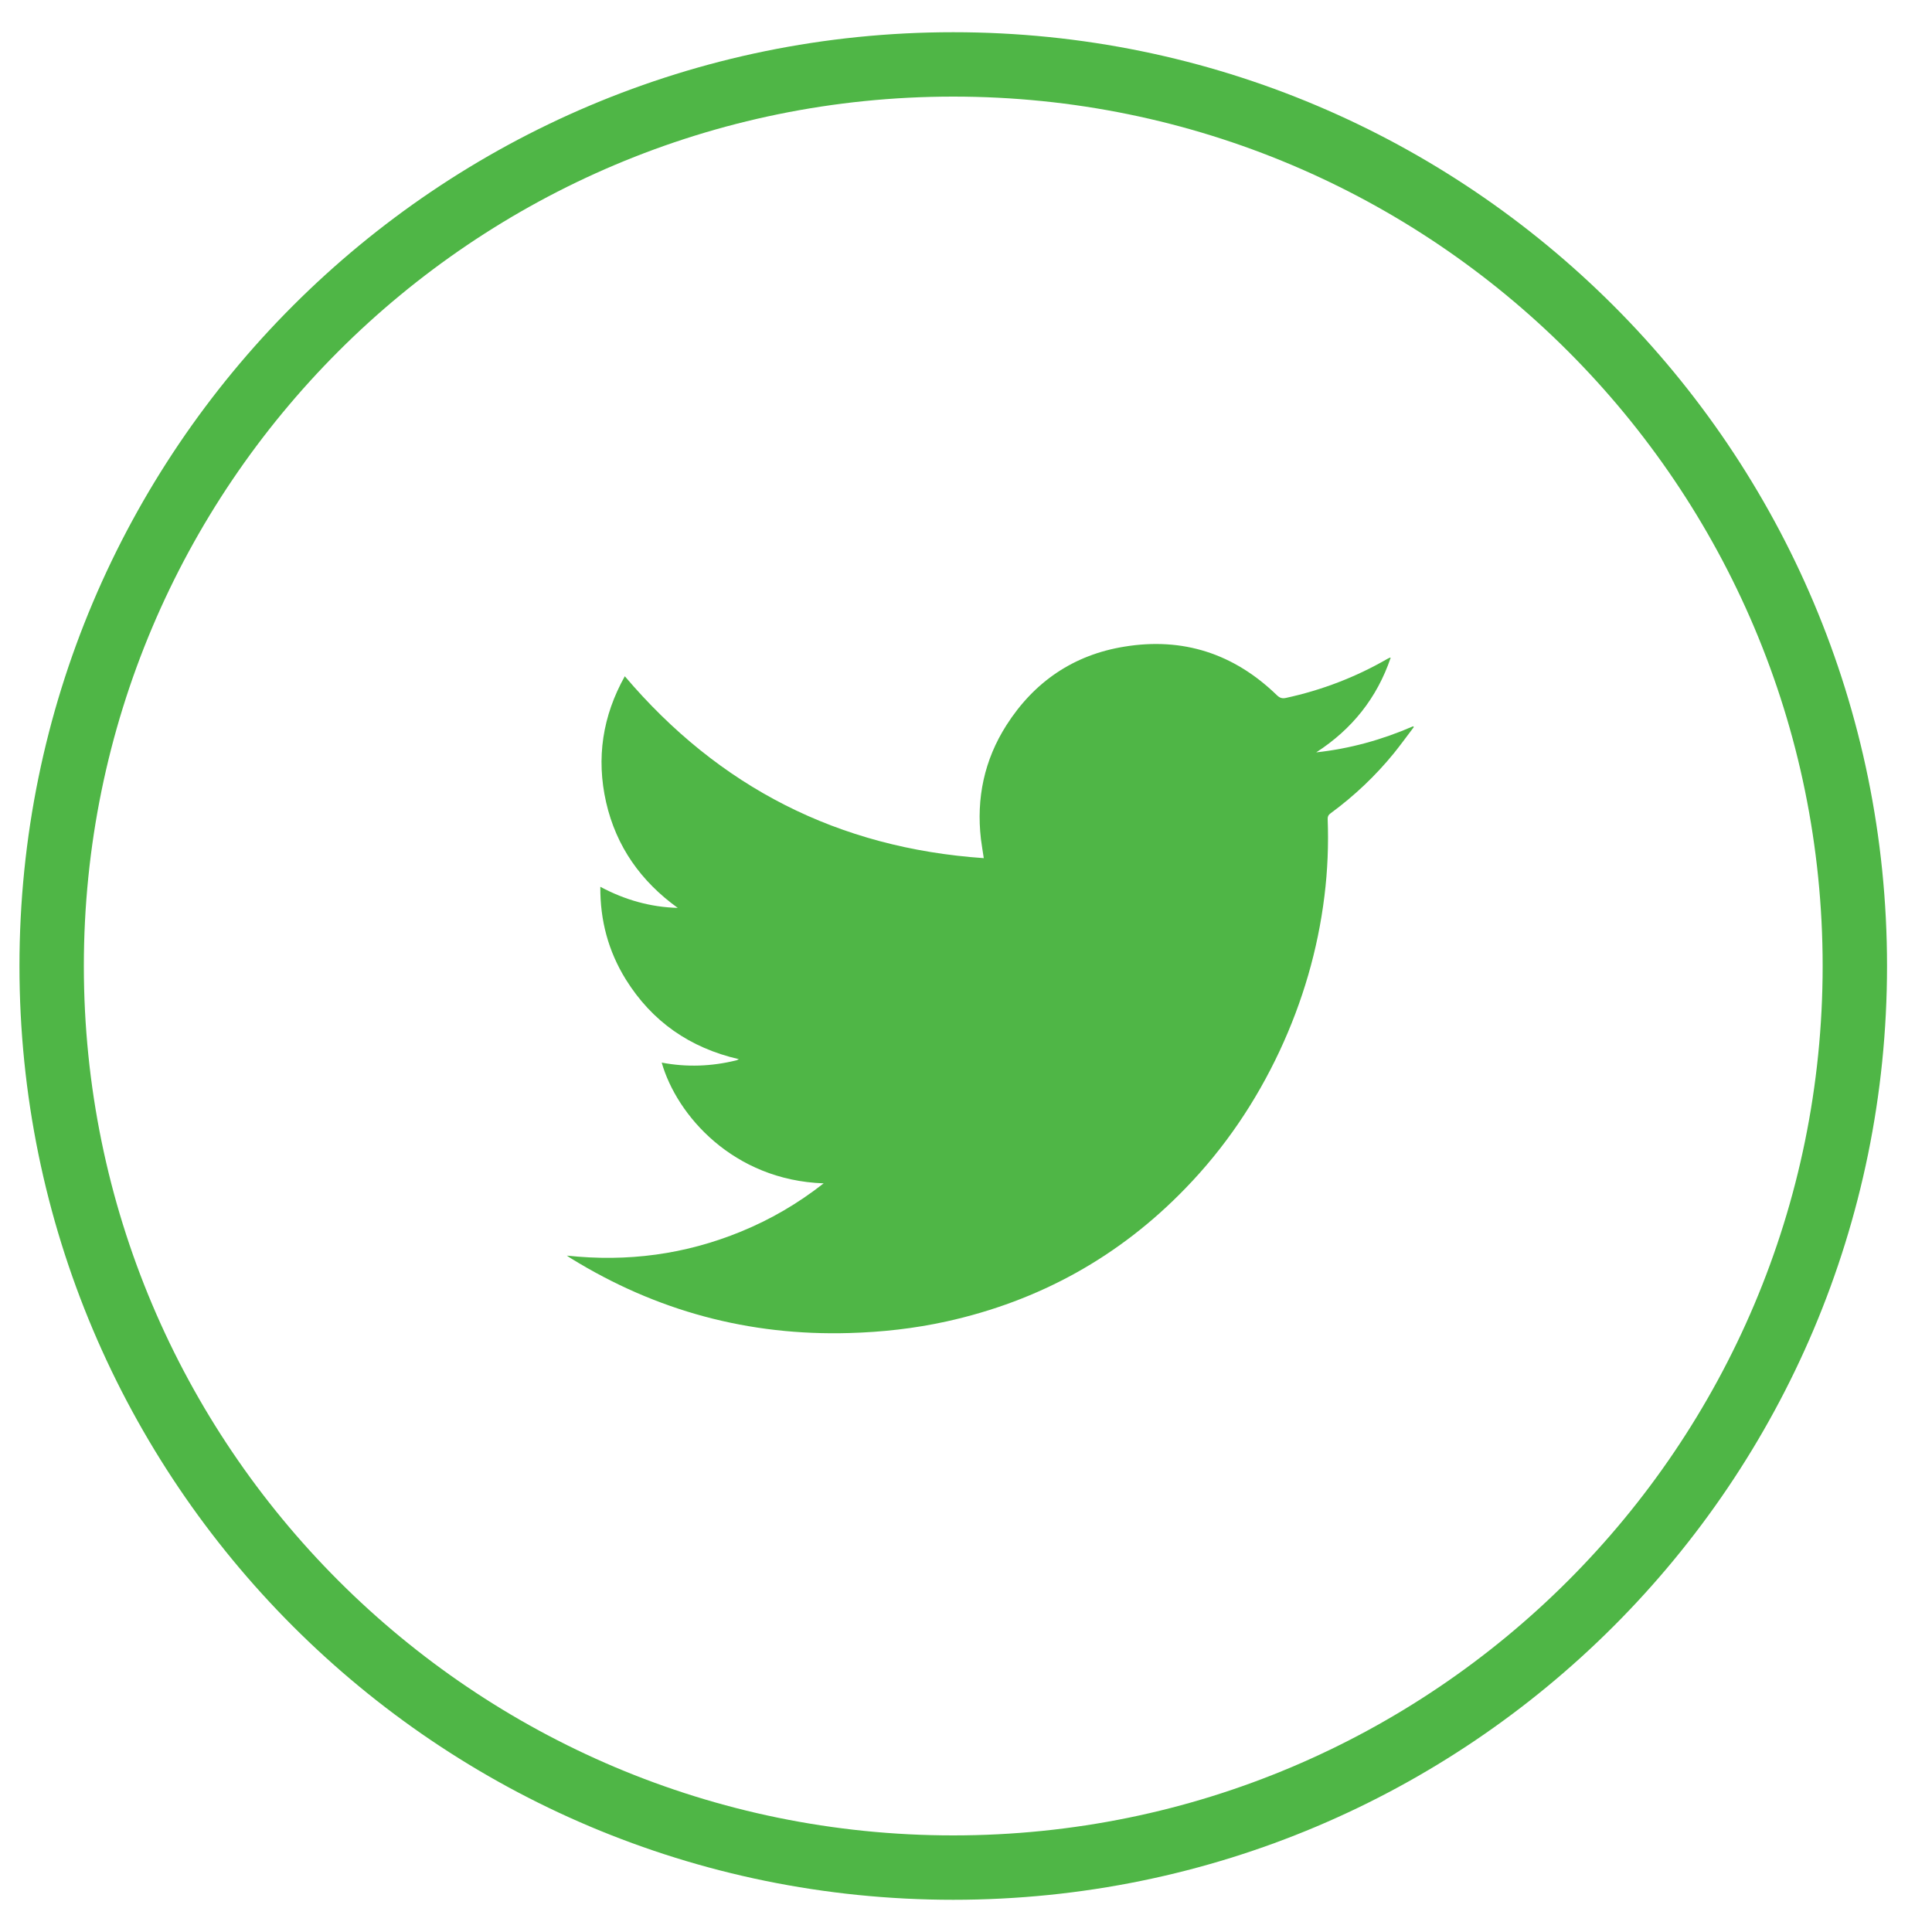
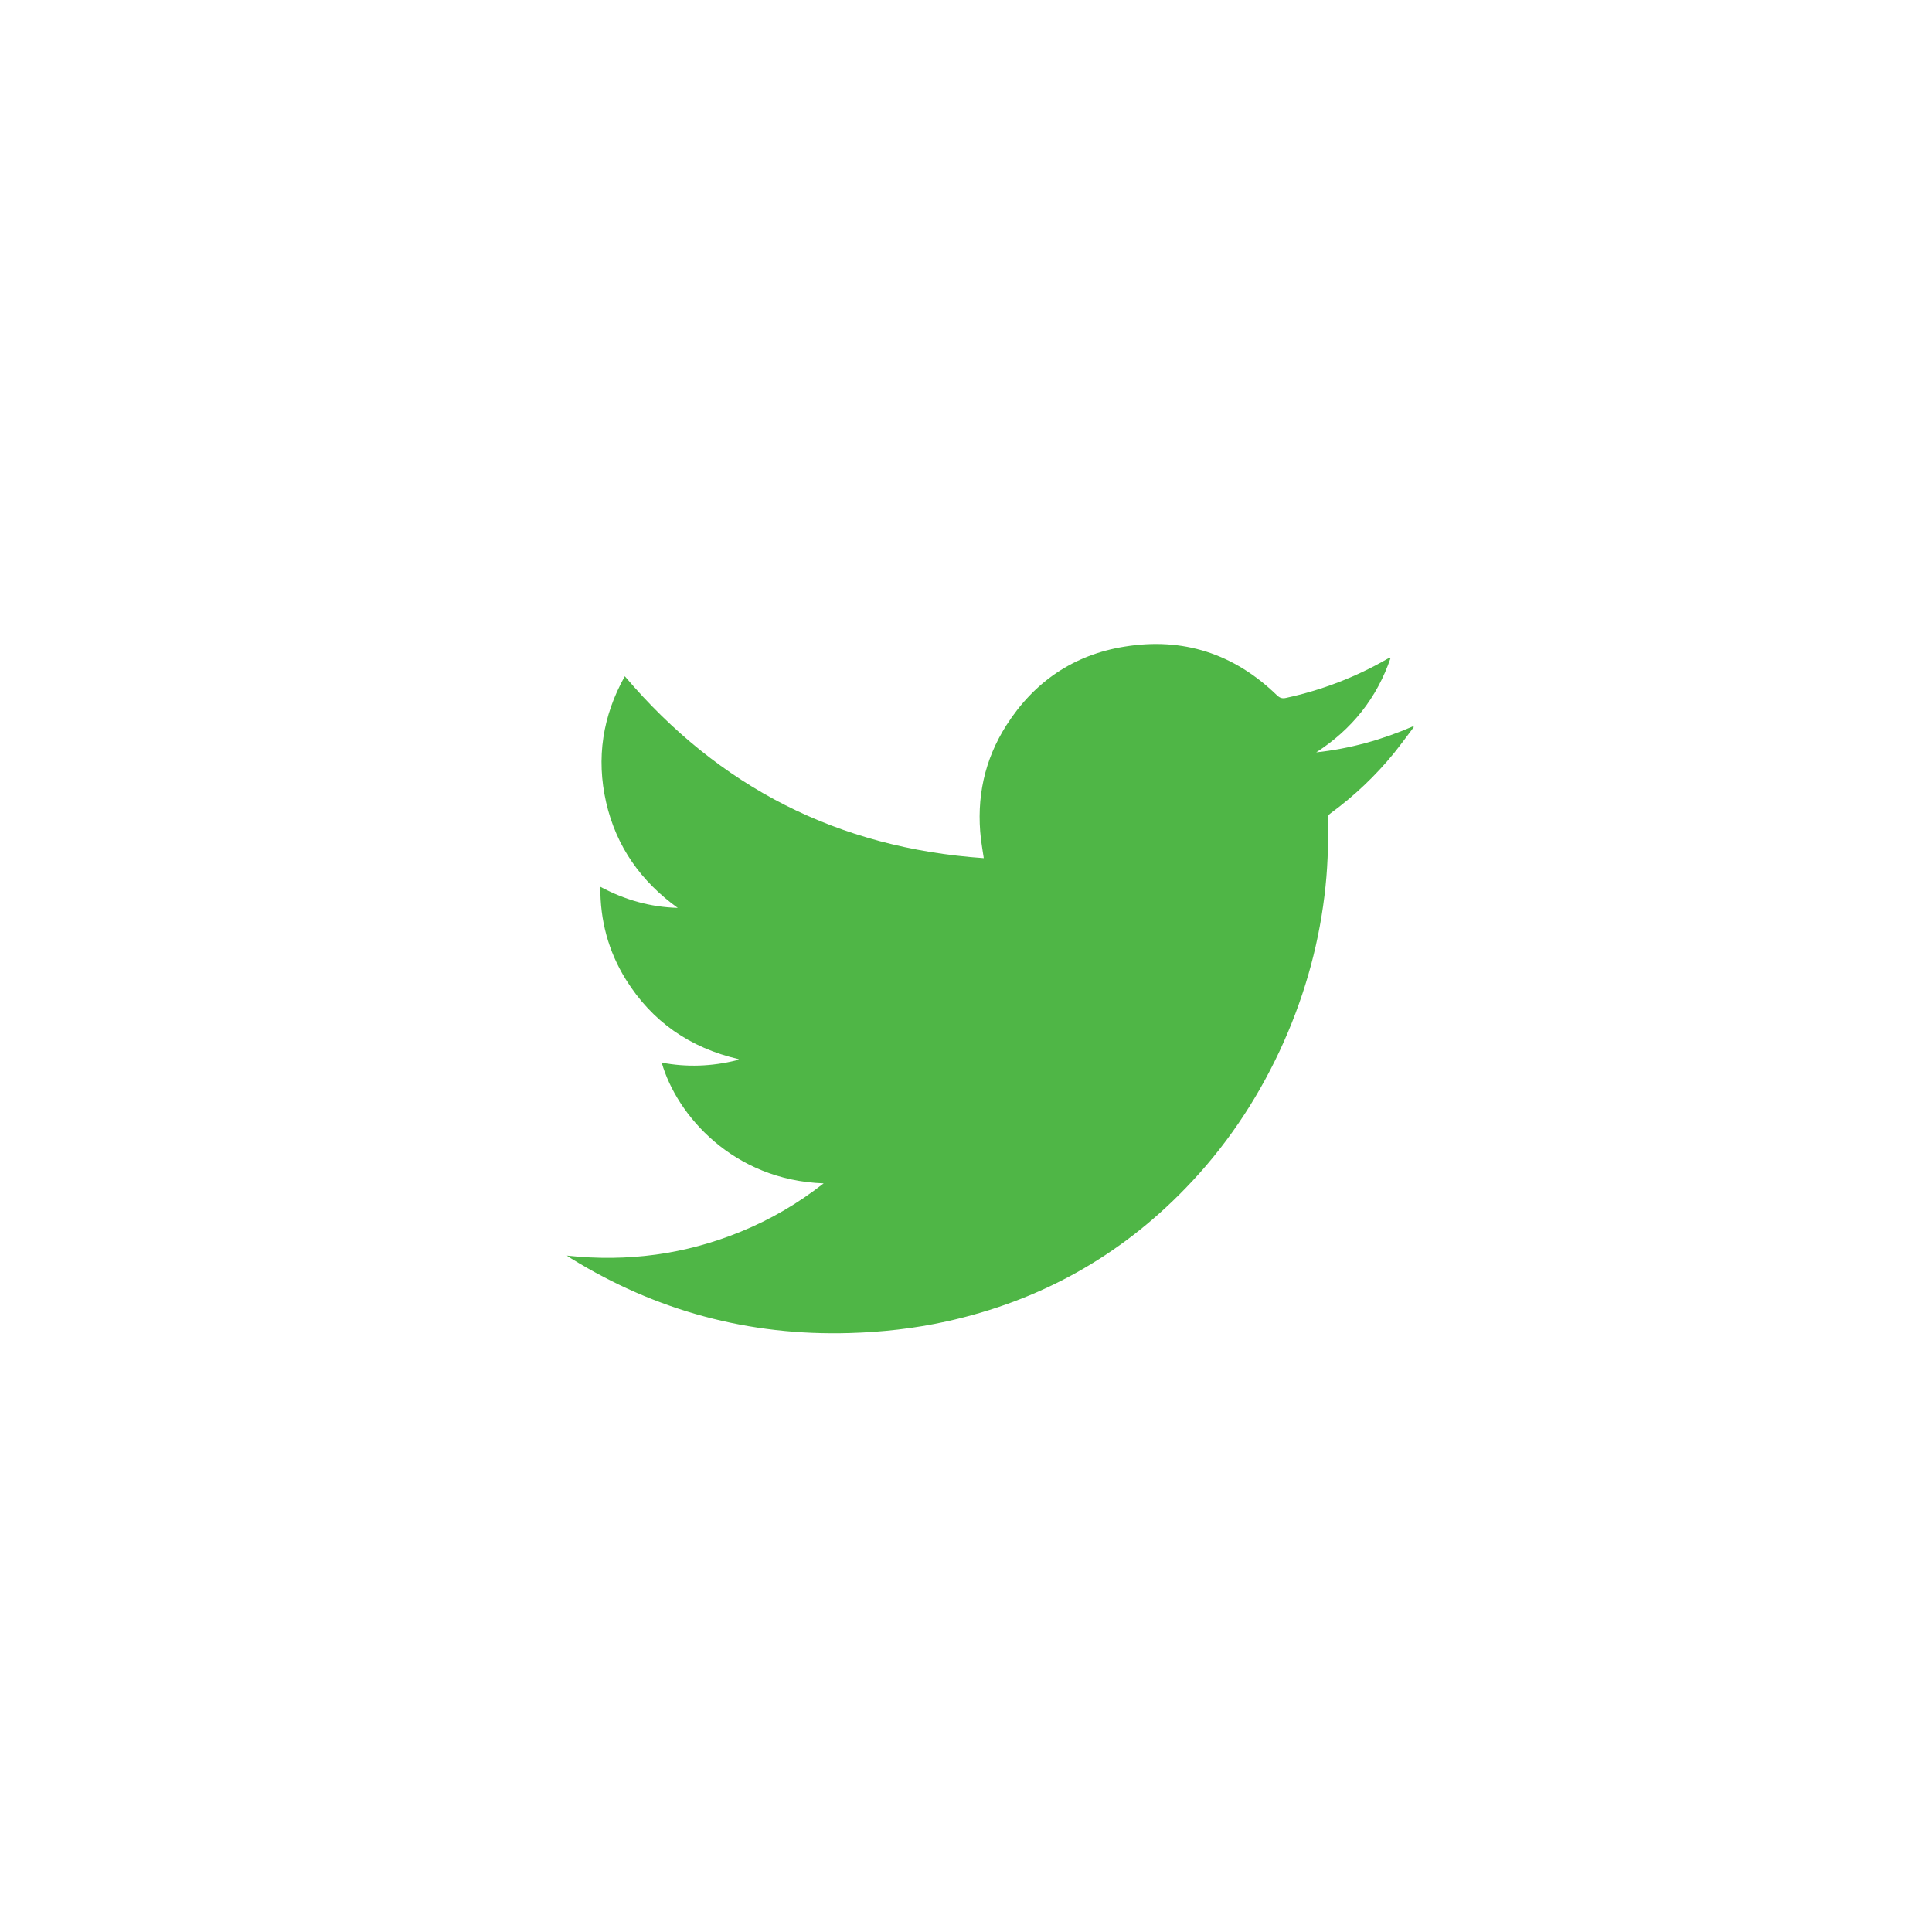
<svg xmlns="http://www.w3.org/2000/svg" width="40px" height="40px" viewBox="0 0 40 40" version="1.1">
  <title>social_twittera</title>
  <desc>Created with Sketch.</desc>
  <defs />
  <g id="2" stroke="none" stroke-width="1" fill="none" fill-rule="evenodd">
    <g id="Footer" transform="translate(-140, -126)" fill="#4FB646">
      <g id="icons" transform="translate(89, 126)">
        <g id="social_twitter" transform="translate(50.736, 0)">
-           <path d="M20,39.333 C9.322,39.333 0.667,30.678 0.667,20 C0.667,9.322 9.322,0.667 20,0.667 C30.678,0.667 39.333,9.322 39.333,20 C39.333,30.678 30.678,39.333 20,39.333 Z M20,38 C29.941,38 38,29.941 38,20 C38,10.059 29.941,2 20,2 C10.059,2 2,10.059 2,20 C2,29.941 10.059,38 20,38 Z" id="Oval-2" fill-rule="nonzero" />
          <path d="M17.317,24.5 C15.445,24.435 14.275,23.091 13.964,22 C14.485,22.099 14.999,22.079 15.509,21.953 C15.523,21.951 15.536,21.941 15.561,21.929 C14.547,21.695 13.764,21.151 13.22,20.277 C12.86,19.695 12.688,19.059 12.693,18.36 C13.2,18.631 13.728,18.781 14.296,18.797 C13.535,18.248 13.023,17.529 12.813,16.611 C12.605,15.695 12.74,14.823 13.2,14.001 C15.151,16.3 17.621,17.559 20.632,17.767 C20.611,17.624 20.589,17.499 20.573,17.372 C20.475,16.525 20.643,15.733 21.1,15.016 C21.673,14.117 22.492,13.557 23.544,13.388 C24.756,13.189 25.813,13.533 26.699,14.392 C26.759,14.449 26.808,14.468 26.891,14.449 C27.631,14.288 28.329,14.021 28.985,13.643 C29.001,13.635 29.017,13.625 29.035,13.619 C29.037,13.616 29.043,13.616 29.057,13.616 C28.772,14.455 28.253,15.1 27.515,15.577 C28.213,15.501 28.879,15.316 29.521,15.037 C29.527,15.044 29.532,15.048 29.536,15.053 C29.399,15.233 29.265,15.419 29.123,15.595 C28.74,16.065 28.301,16.48 27.812,16.839 C27.771,16.869 27.751,16.899 27.752,16.952 C27.772,17.487 27.751,18.021 27.685,18.552 C27.547,19.672 27.233,20.74 26.757,21.76 C26.263,22.813 25.62,23.765 24.809,24.601 C23.437,26.02 21.783,26.935 19.857,27.36 C19.197,27.505 18.527,27.58 17.851,27.599 C15.772,27.66 13.852,27.143 12.084,26.052 C12.061,26.039 12.04,26.023 12,25.996 C13.257,26.132 14.453,25.971 15.604,25.499 C16.215,25.249 16.781,24.92 17.317,24.5" id="Fill-1" fill-rule="evenodd" />
        </g>
      </g>
    </g>
  </g>
</svg>